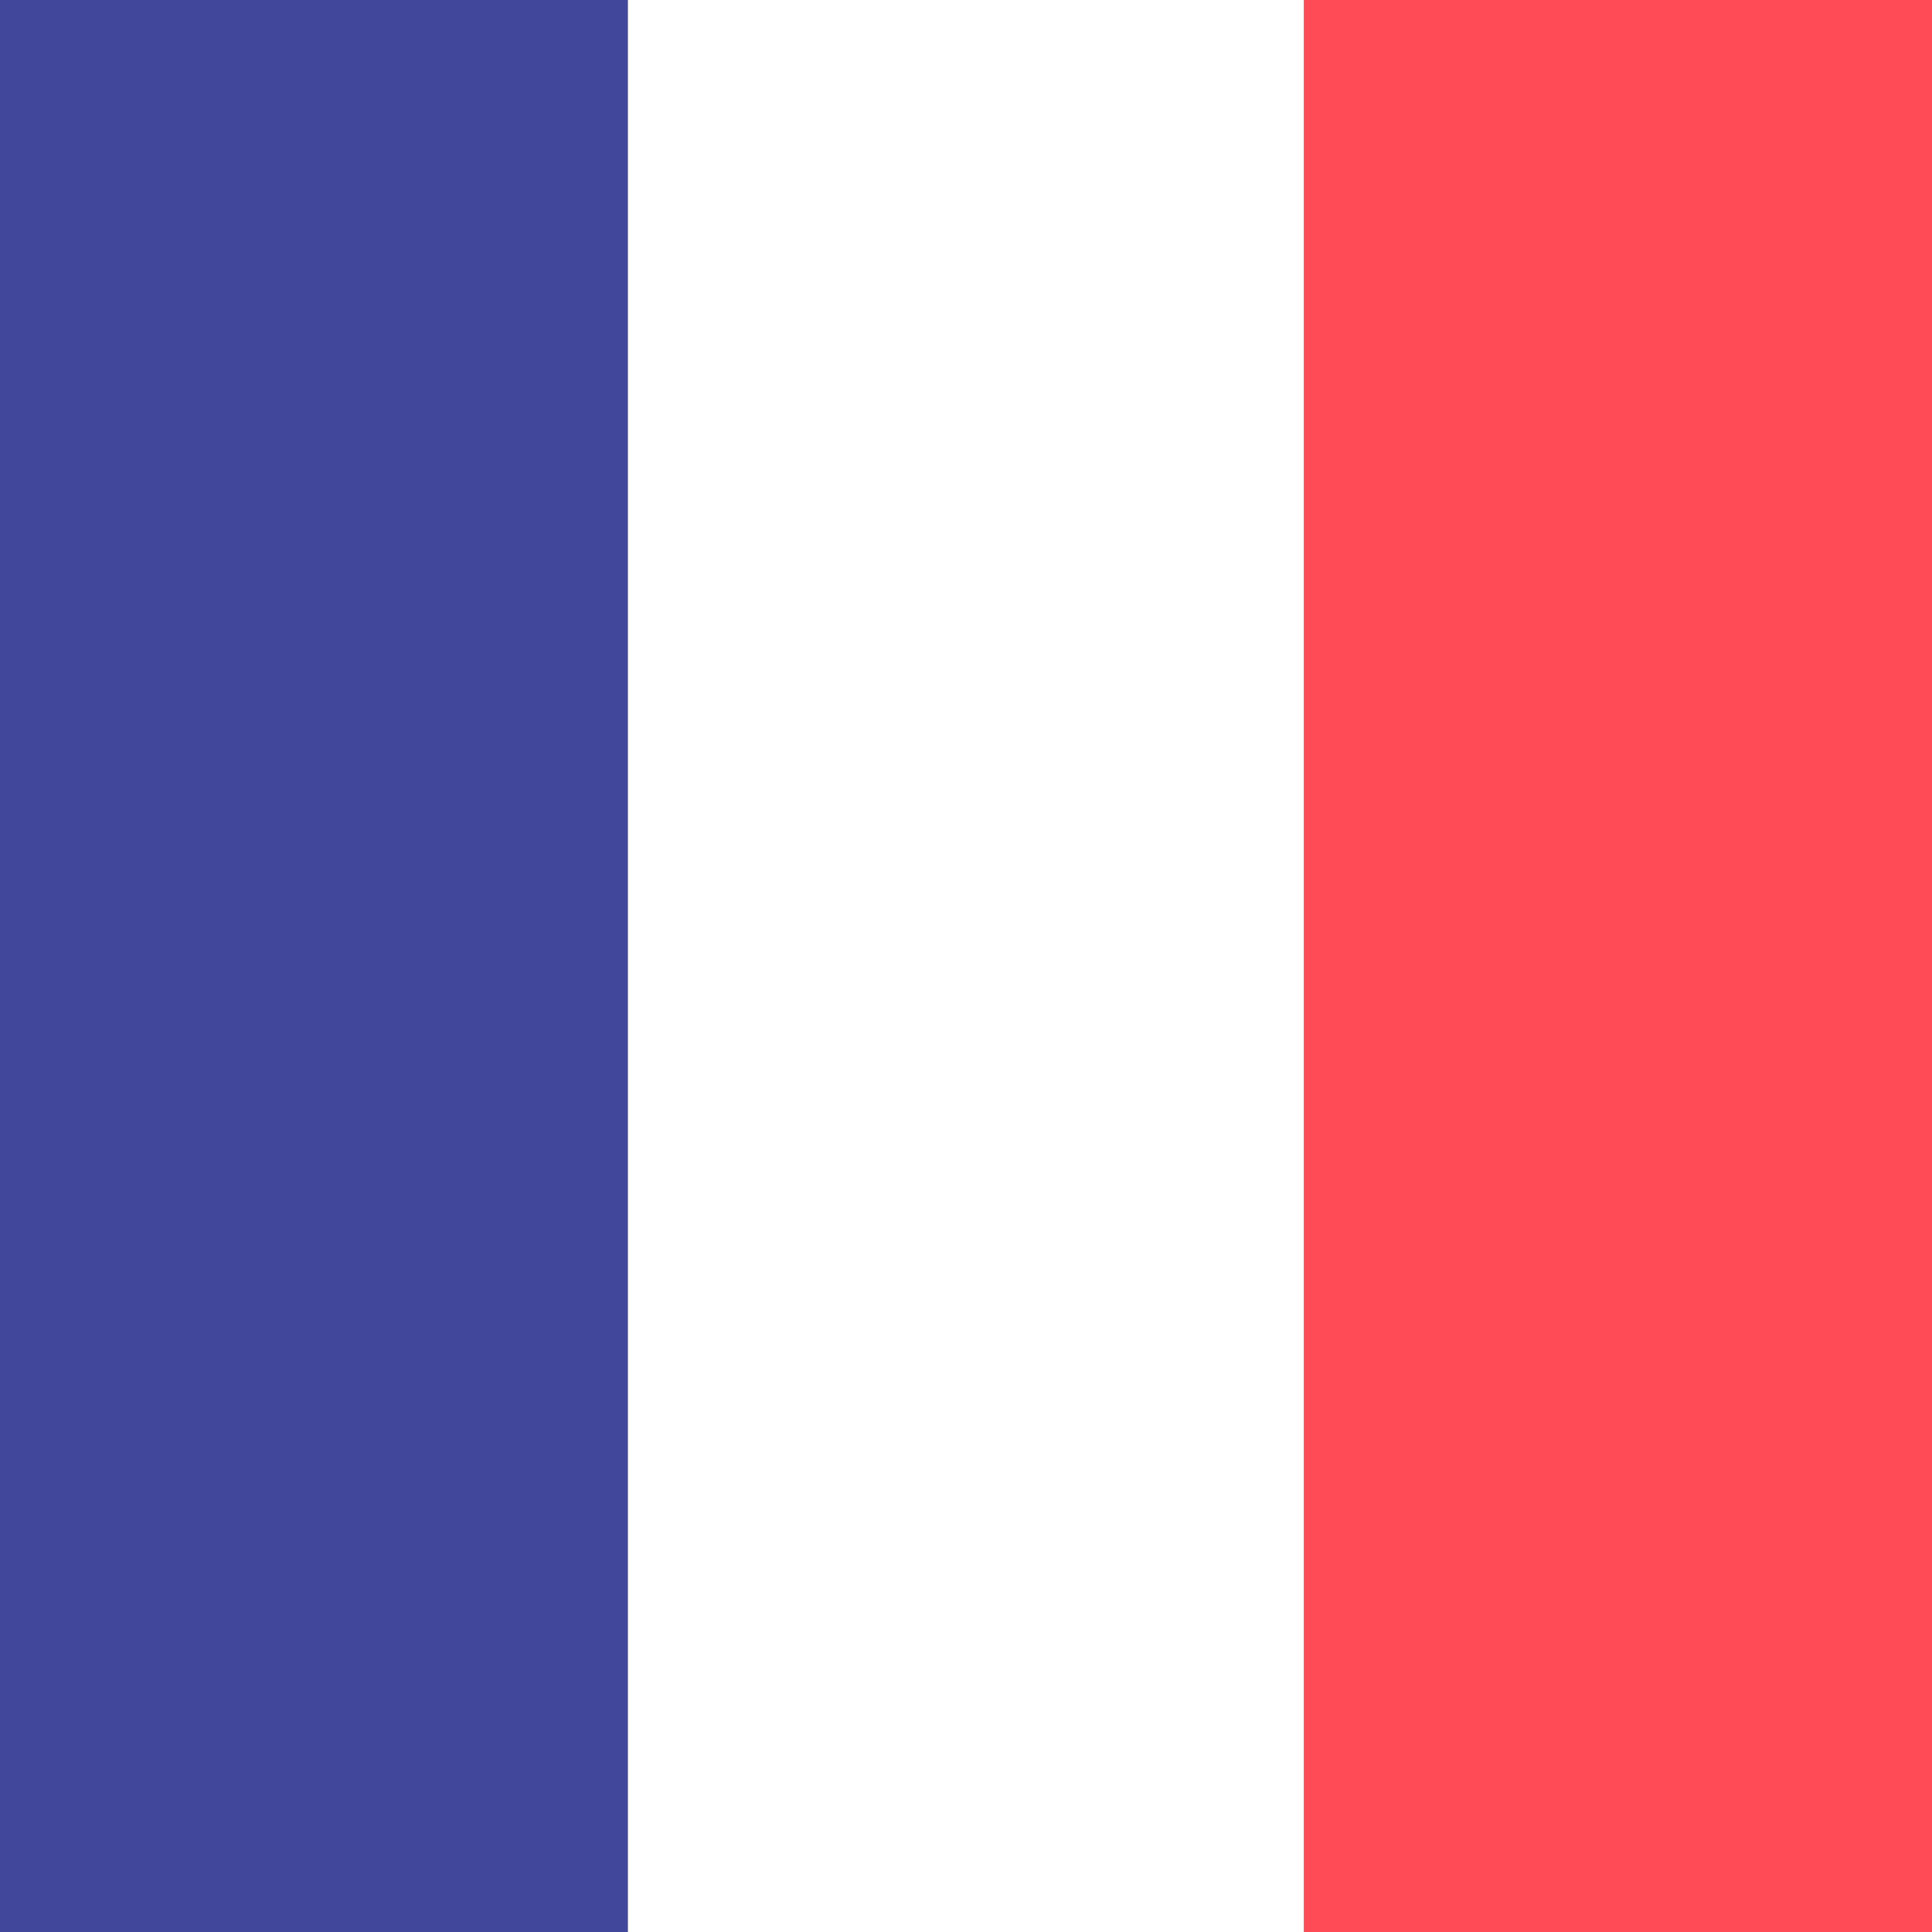
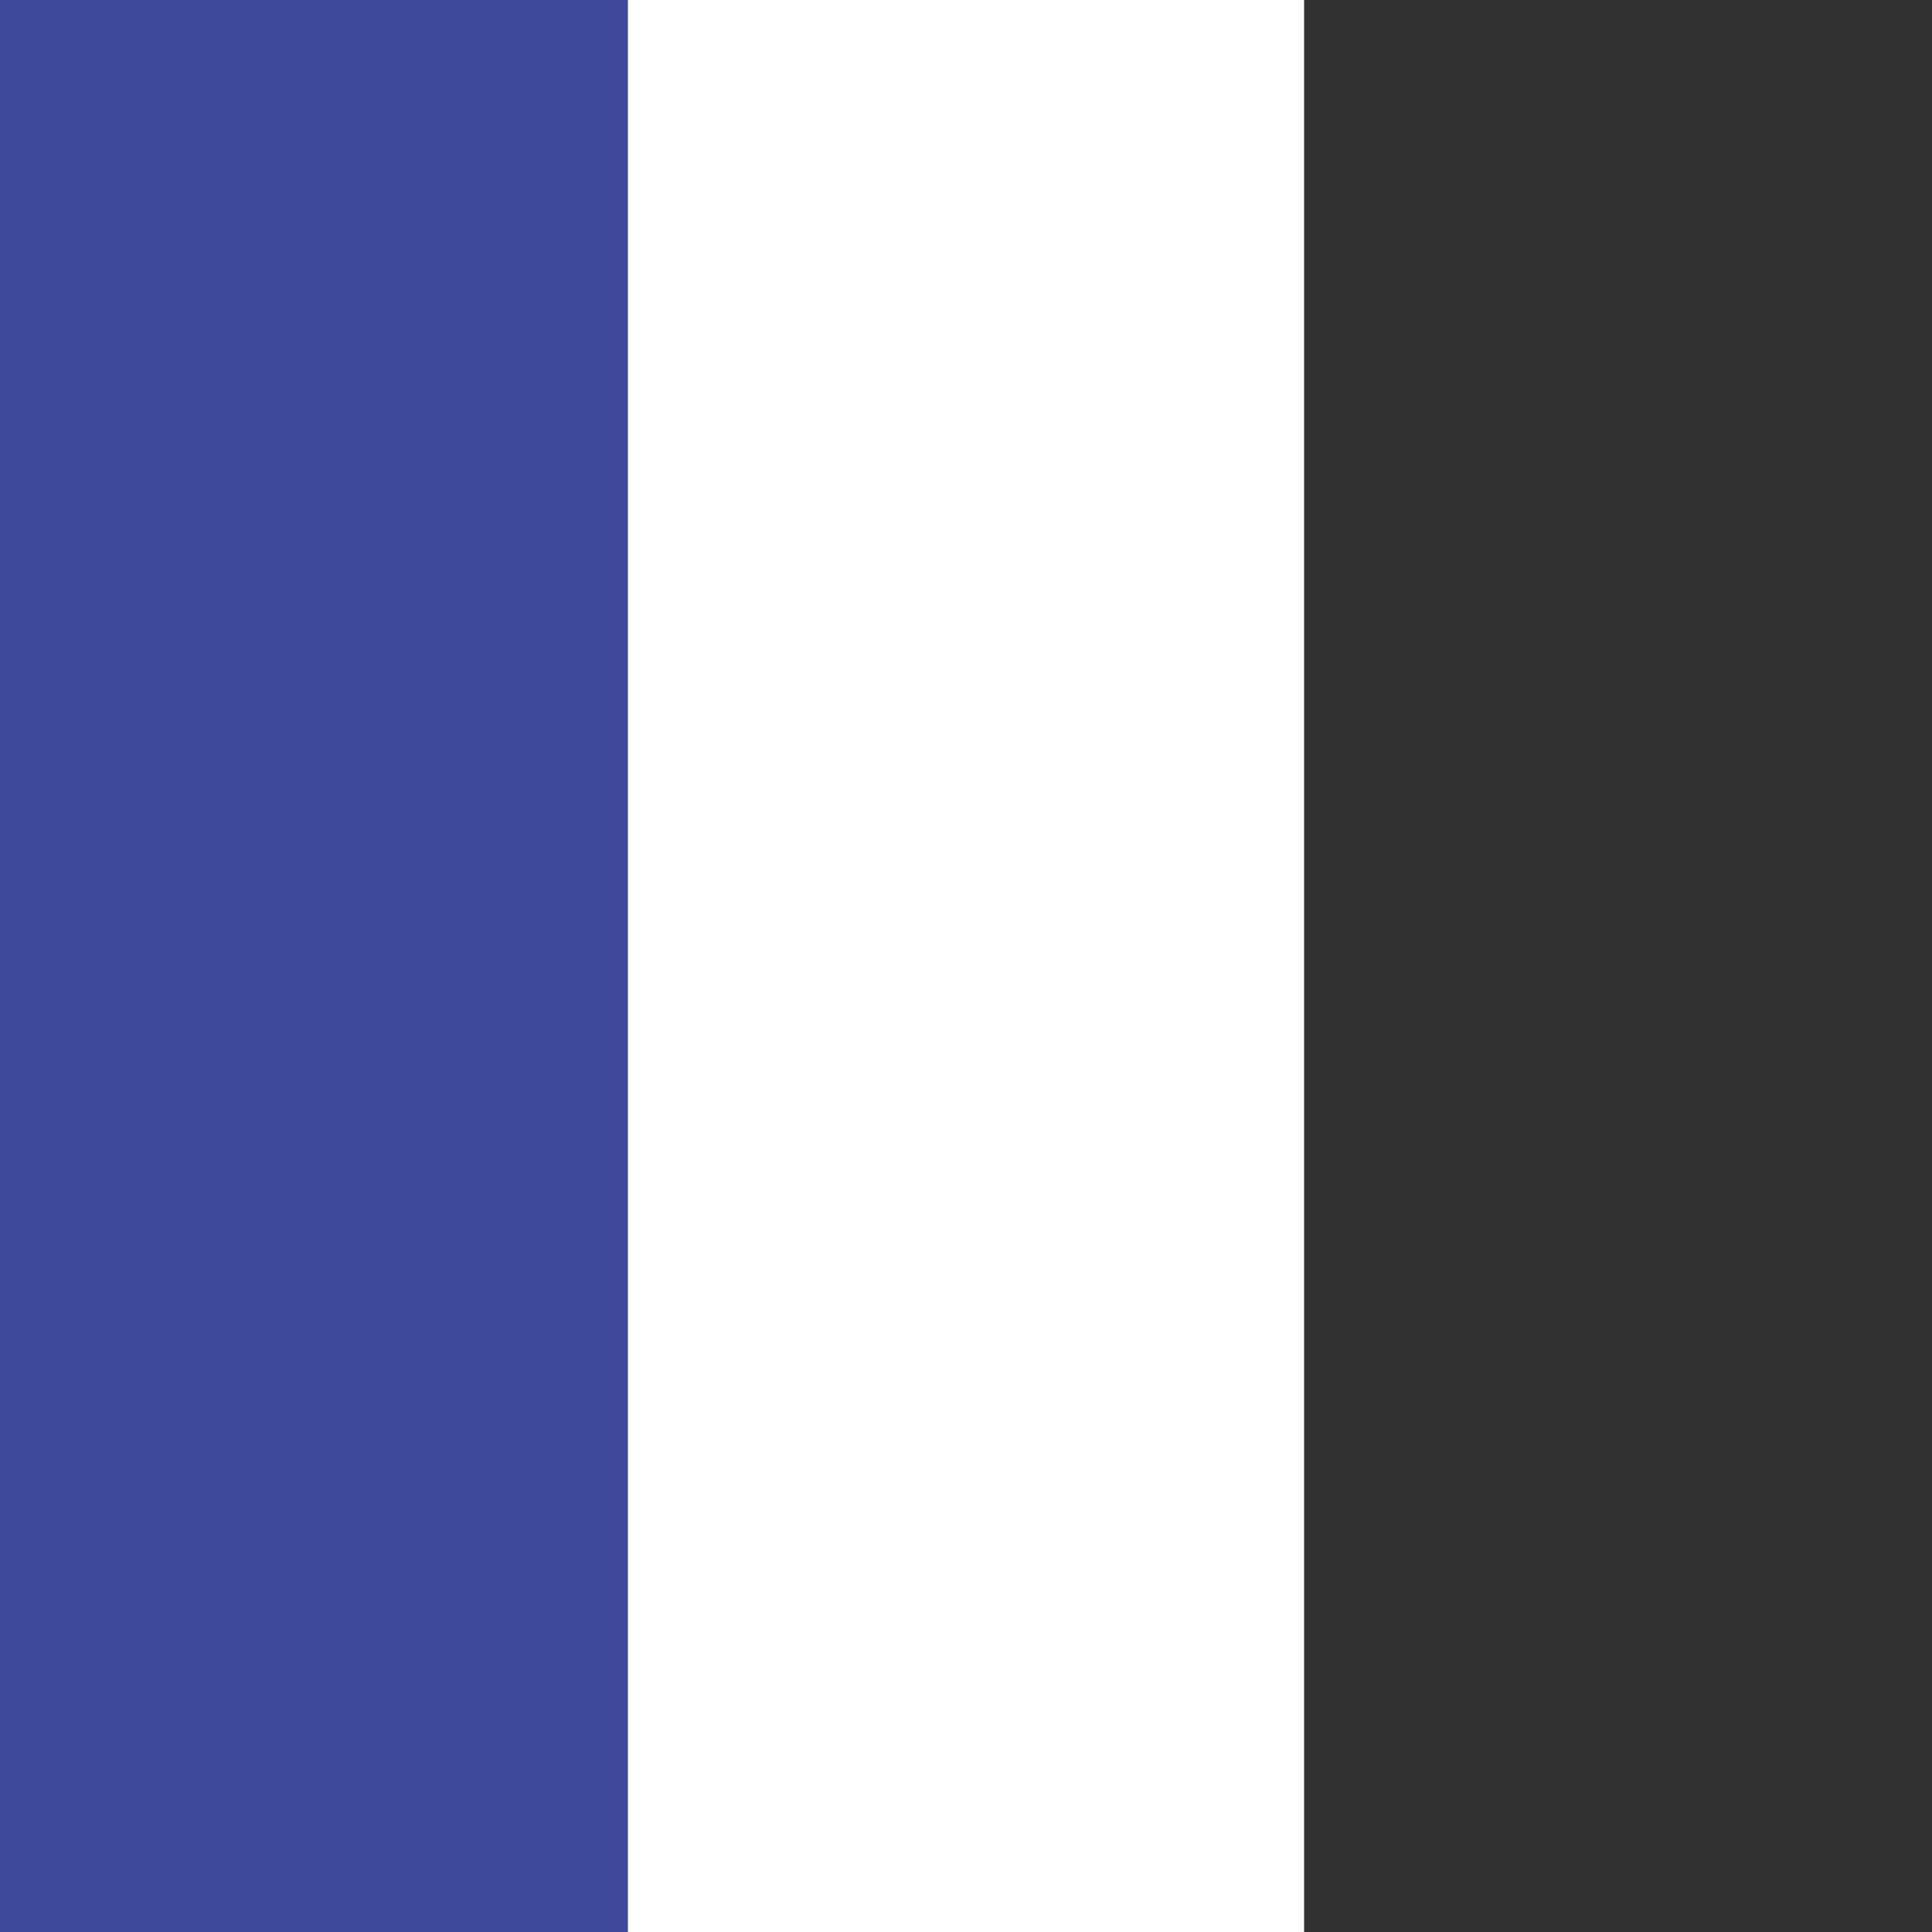
<svg xmlns="http://www.w3.org/2000/svg" width="40" height="40" fill="none">
  <rect width="100%" height="100%" fill="#333333" stroke="none" />
  <path fill="#41479B" d="M0 0h13v40H0z" />
  <path fill="#fff" d="M13 0h14v40H13z" />
-   <path fill="#FF4B55" d="M27 0h13v40H27z" />
</svg>